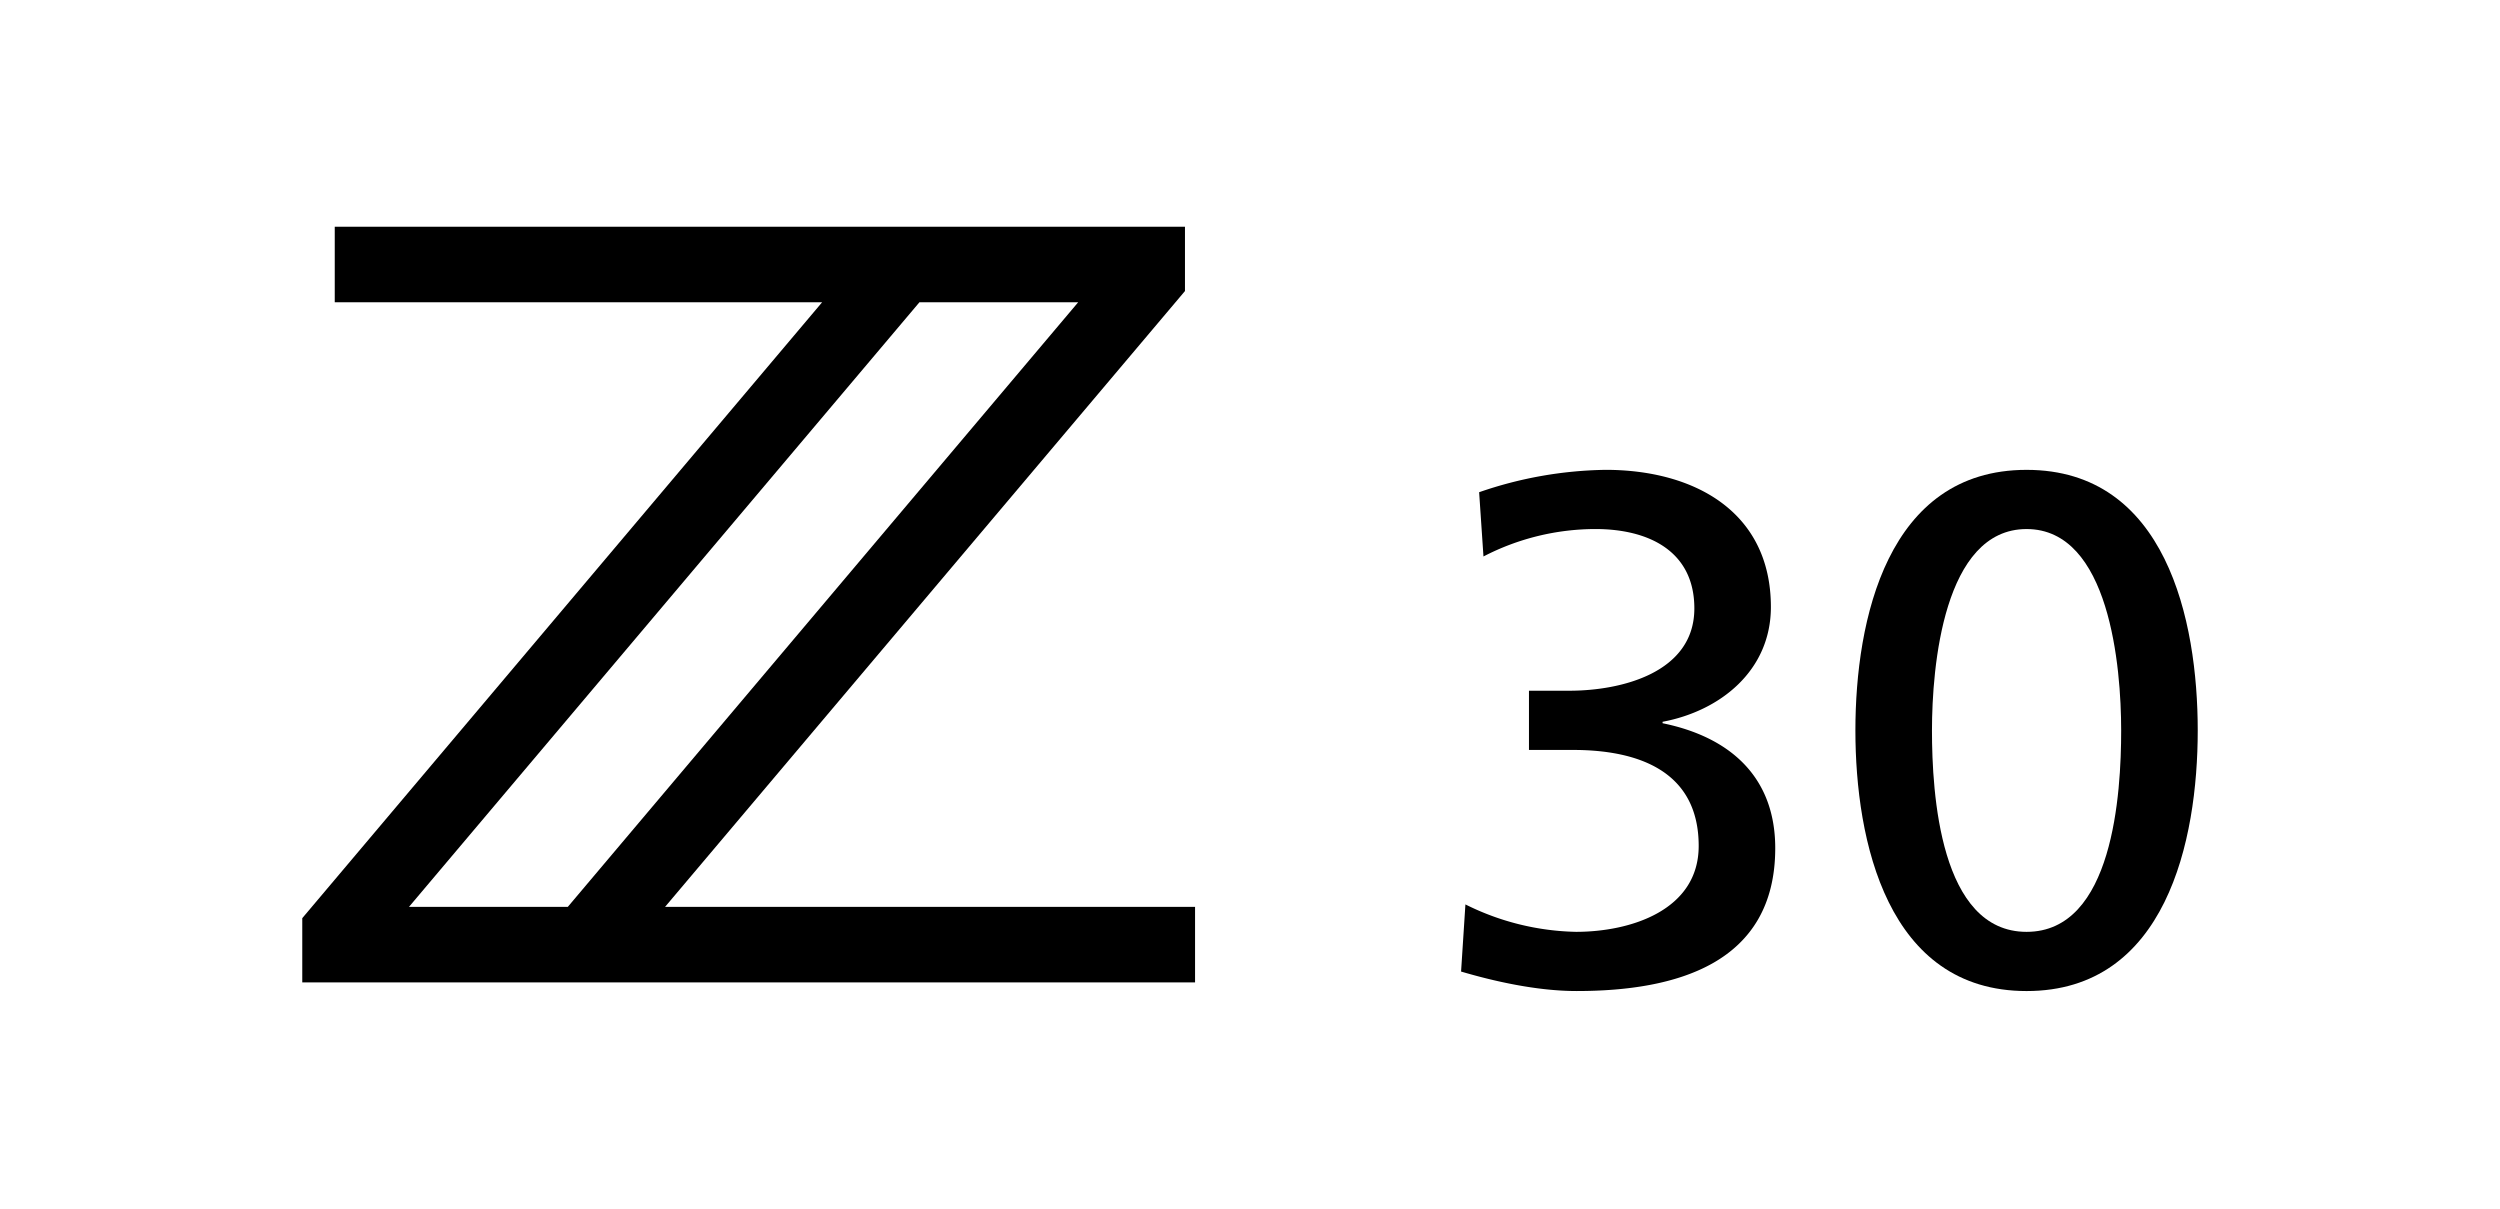
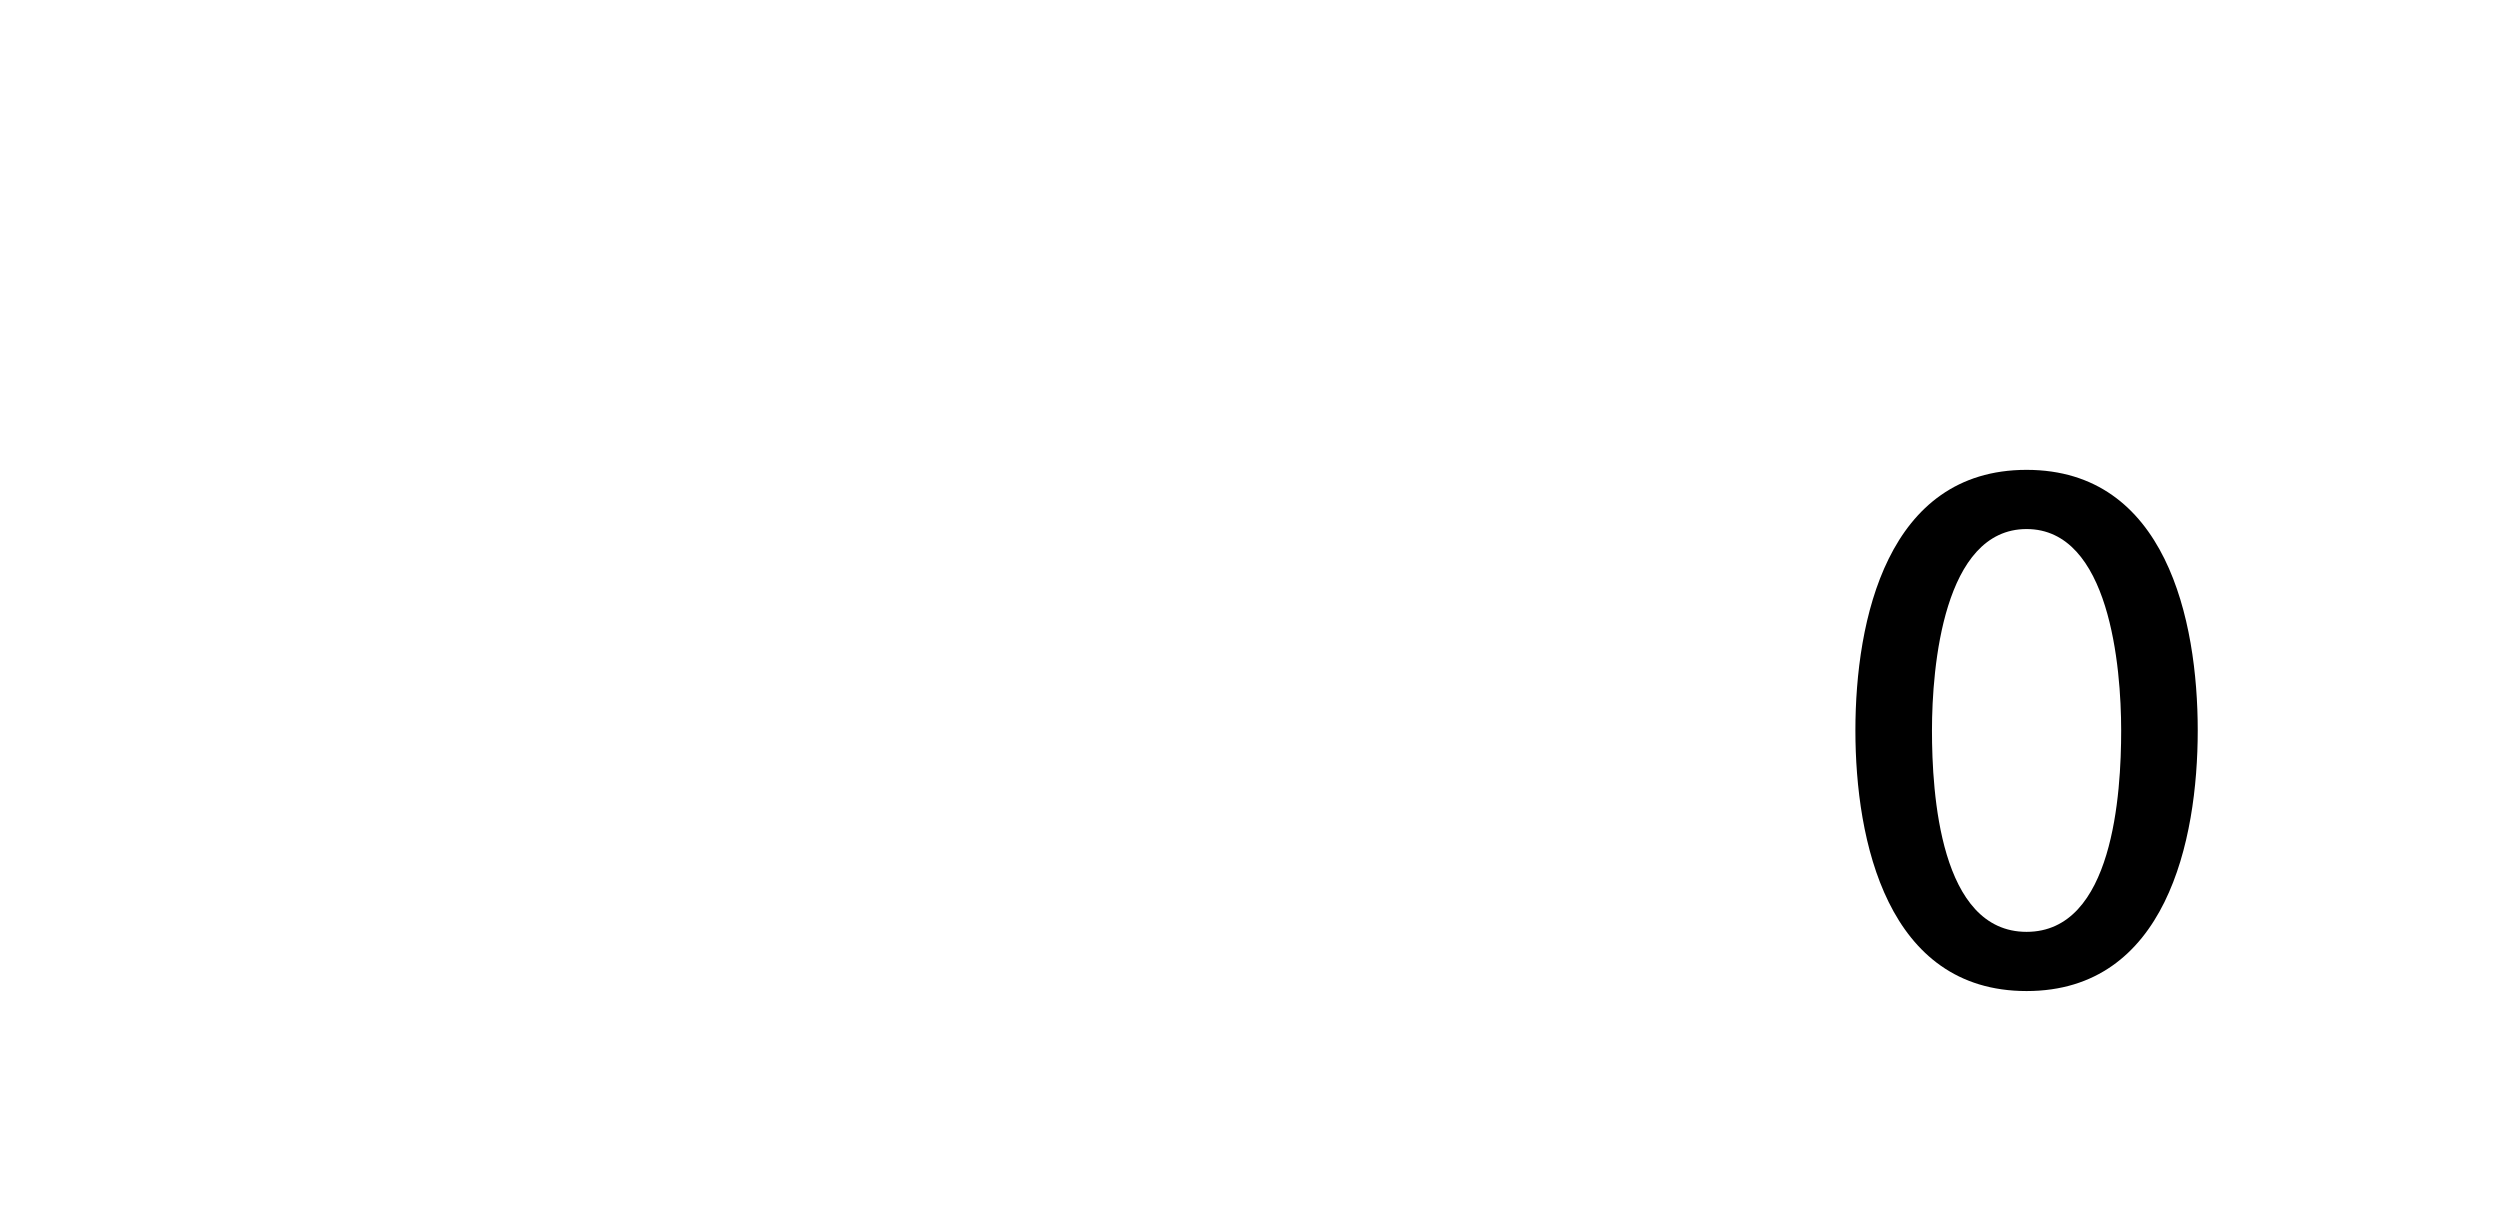
<svg xmlns="http://www.w3.org/2000/svg" width="494.425" height="239.122" viewBox="0 0 494.425 239.122">
  <g id="Z30_logo" transform="translate(247.213 119.562)">
    <g id="logo" transform="translate(-247.213 -119.561)">
      <g id="グループ_6998" data-name="グループ 6998">
        <g id="グループ_6997" data-name="グループ 6997" transform="translate(59.78 44.836)">
-           <path id="パス_40826" data-name="パス 40826" d="M197.249,29.73V17.008H29.1V31.944h96.394L22.677,153.756v12.7H199.244V151.526H94.423ZM43.779,151.526,144.739,31.944h31.394L75.189,151.526Z" transform="translate(-22.677 -17.008)" />
-           <path id="パス_40827" data-name="パス 40827" d="M149.464,85.359v-.285c11.425-2.141,21.421-10.136,21.421-22.7,0-18.843-15.137-27.126-32.7-27.126a79.586,79.586,0,0,0-25,4.426l.857,12.706a48.217,48.217,0,0,1,22.138-5.425c10.429,0,19.568,4.284,19.568,15.7,0,12.706-14.428,16.276-24.709,16.276h-8V90.642h8.712c12.857,0,24.854,4.141,24.854,18.988,0,12.706-13.426,16.987-24.282,16.987a51.11,51.11,0,0,1-21.851-5.423l-.859,13.276c6.285,1.856,14.855,3.854,22.853,3.854,19.711,0,39.279-5.423,39.279-28.265,0-14.135-9-21.988-22.281-24.7" transform="translate(119.564 12.836)" />
          <path id="パス_40828" data-name="パス 40828" d="M173.047,35.249c-27.566,0-33.851,29.7-33.851,51.54s6.285,51.537,33.851,51.537S206.9,108.632,206.9,86.789s-6.285-51.54-33.851-51.54m0,91.369c-17.138,0-18.709-27.411-18.709-39.83,0-12.564,2.286-39.832,18.709-39.832s18.709,27.268,18.709,39.832c0,12.419-1.569,39.83-18.709,39.83" transform="translate(167.966 12.837)" />
        </g>
-         <rect id="長方形_1105" data-name="長方形 1105" width="494.425" height="239.122" fill="none" />
      </g>
    </g>
  </g>
</svg>